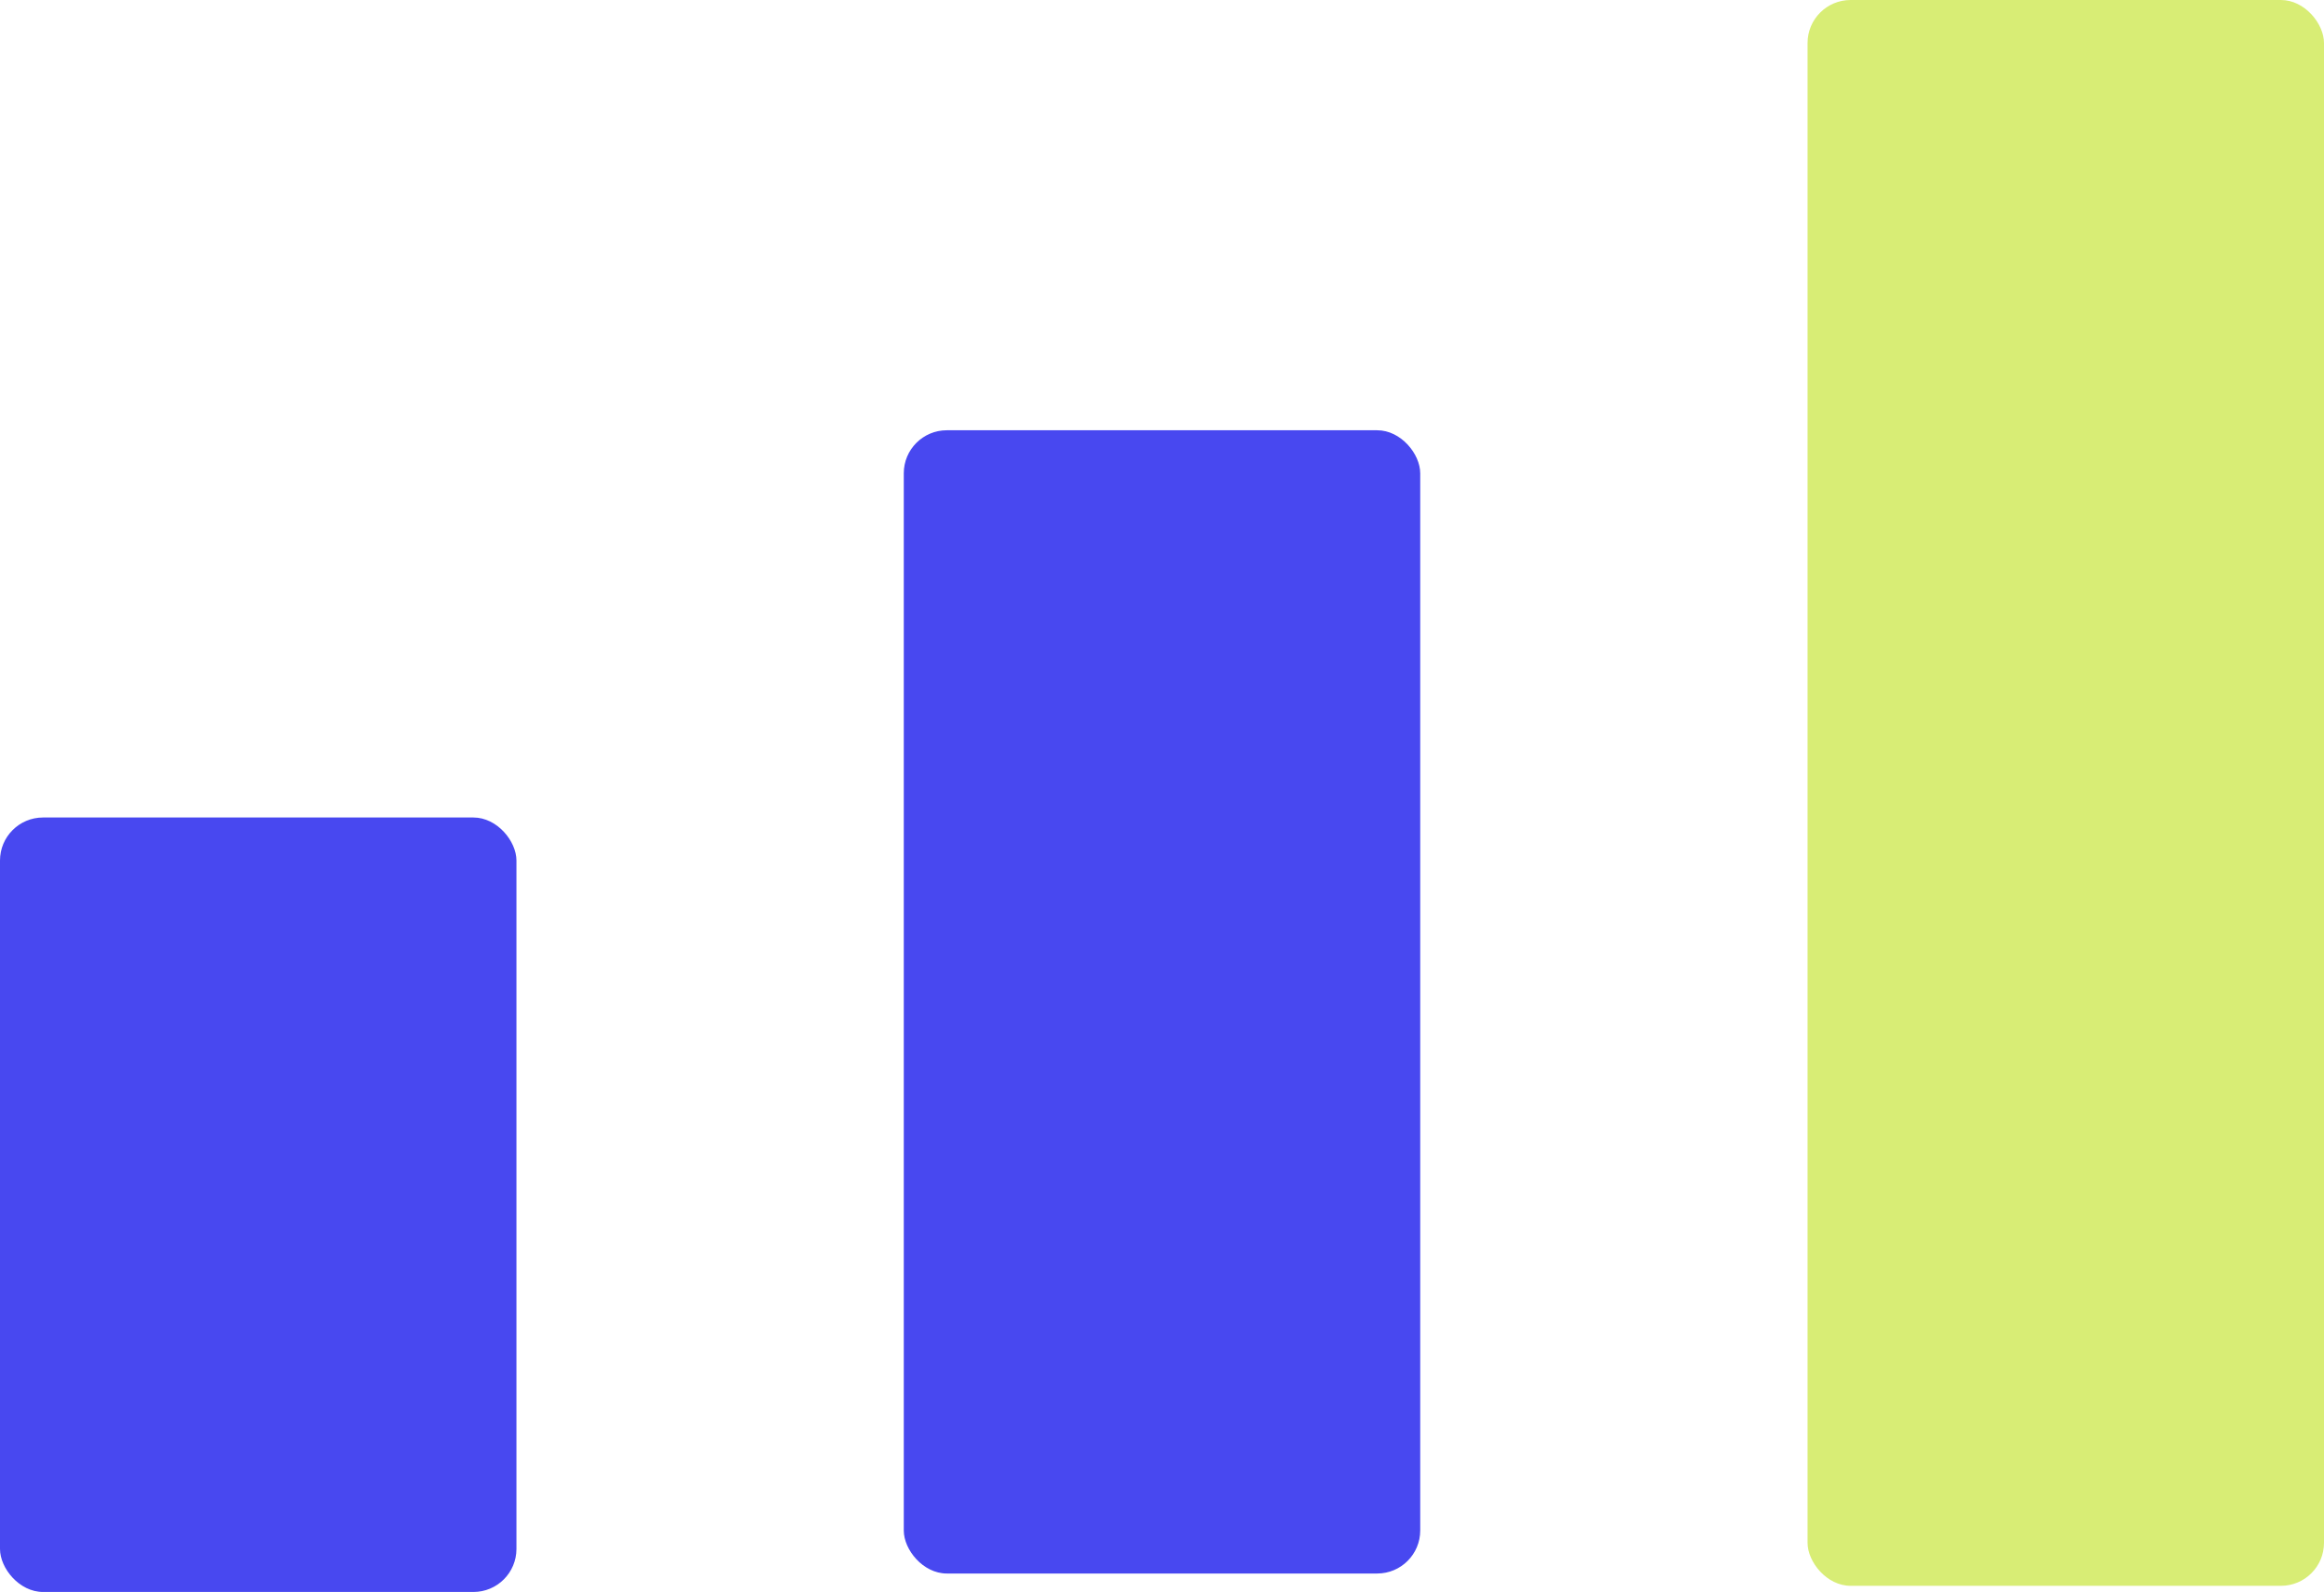
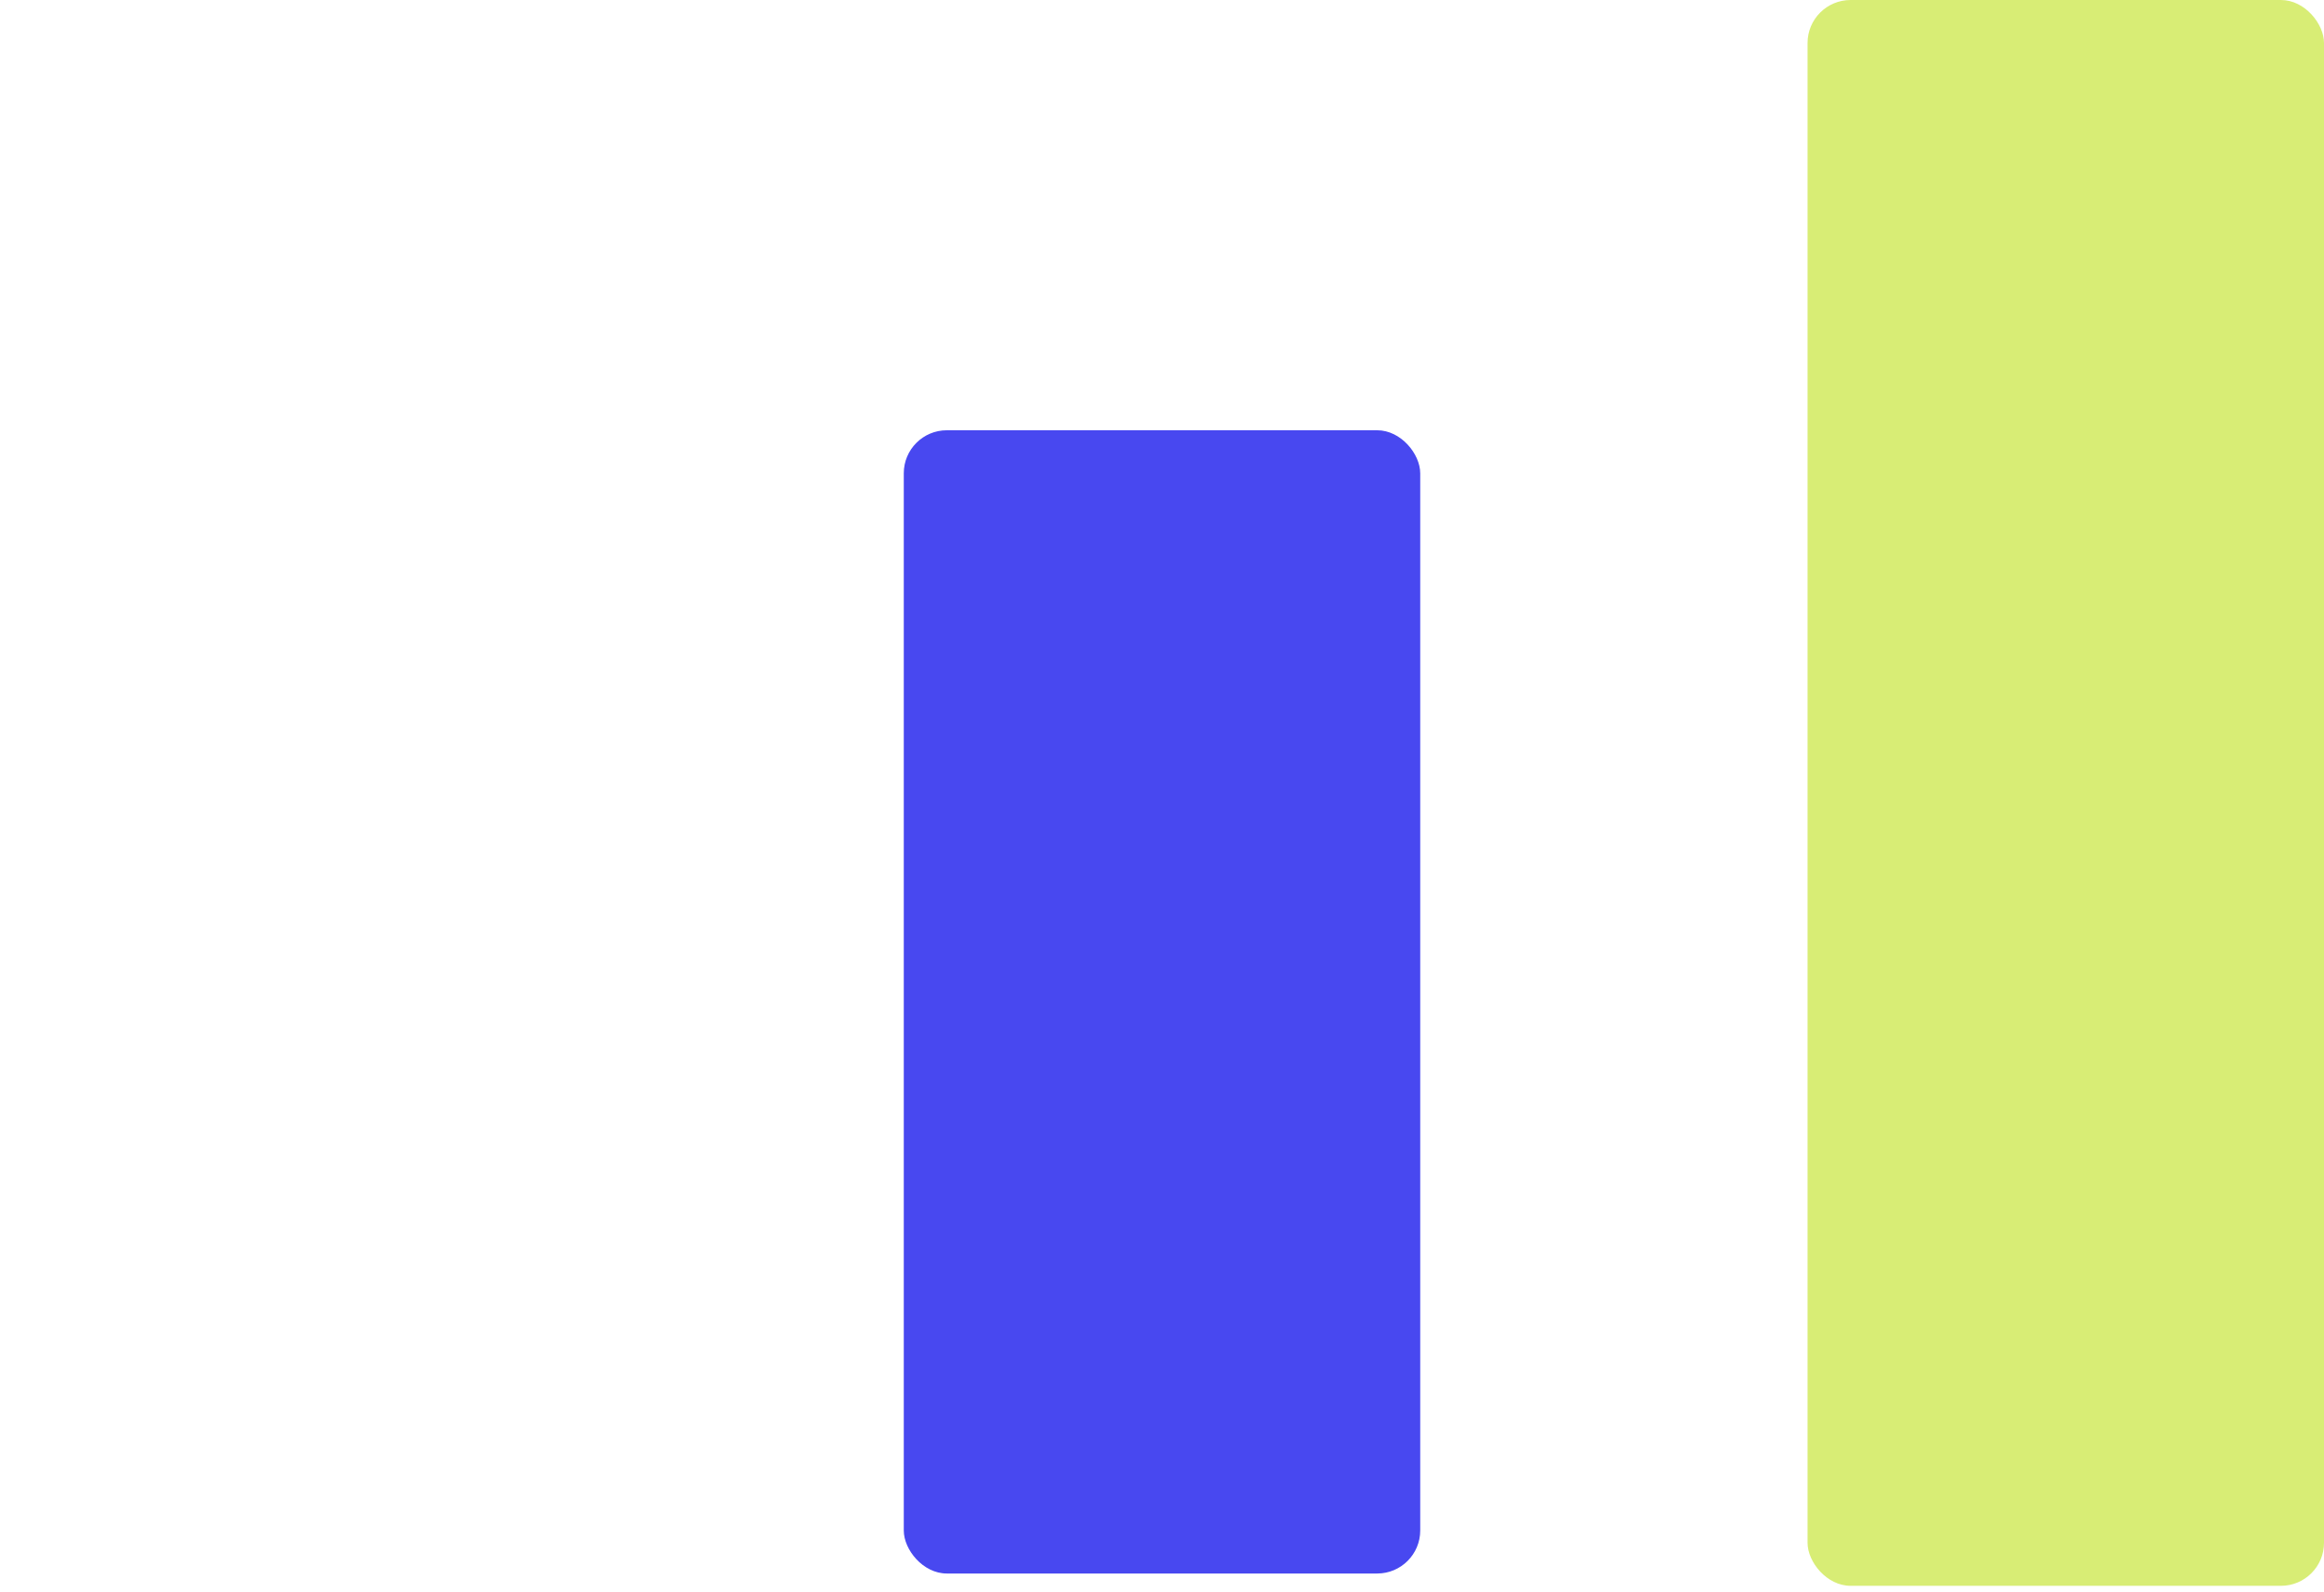
<svg xmlns="http://www.w3.org/2000/svg" width="54" height="37" fill="none">
-   <rect y="19" width="12" height="18" rx="1" fill="#4848F0" />
  <rect x="21" y="10" width="12" height="26.571" rx="1" fill="#4848F0" />
  <rect x="42" width="12" height="36.857" rx="1" fill="#D8ED75" />
</svg>